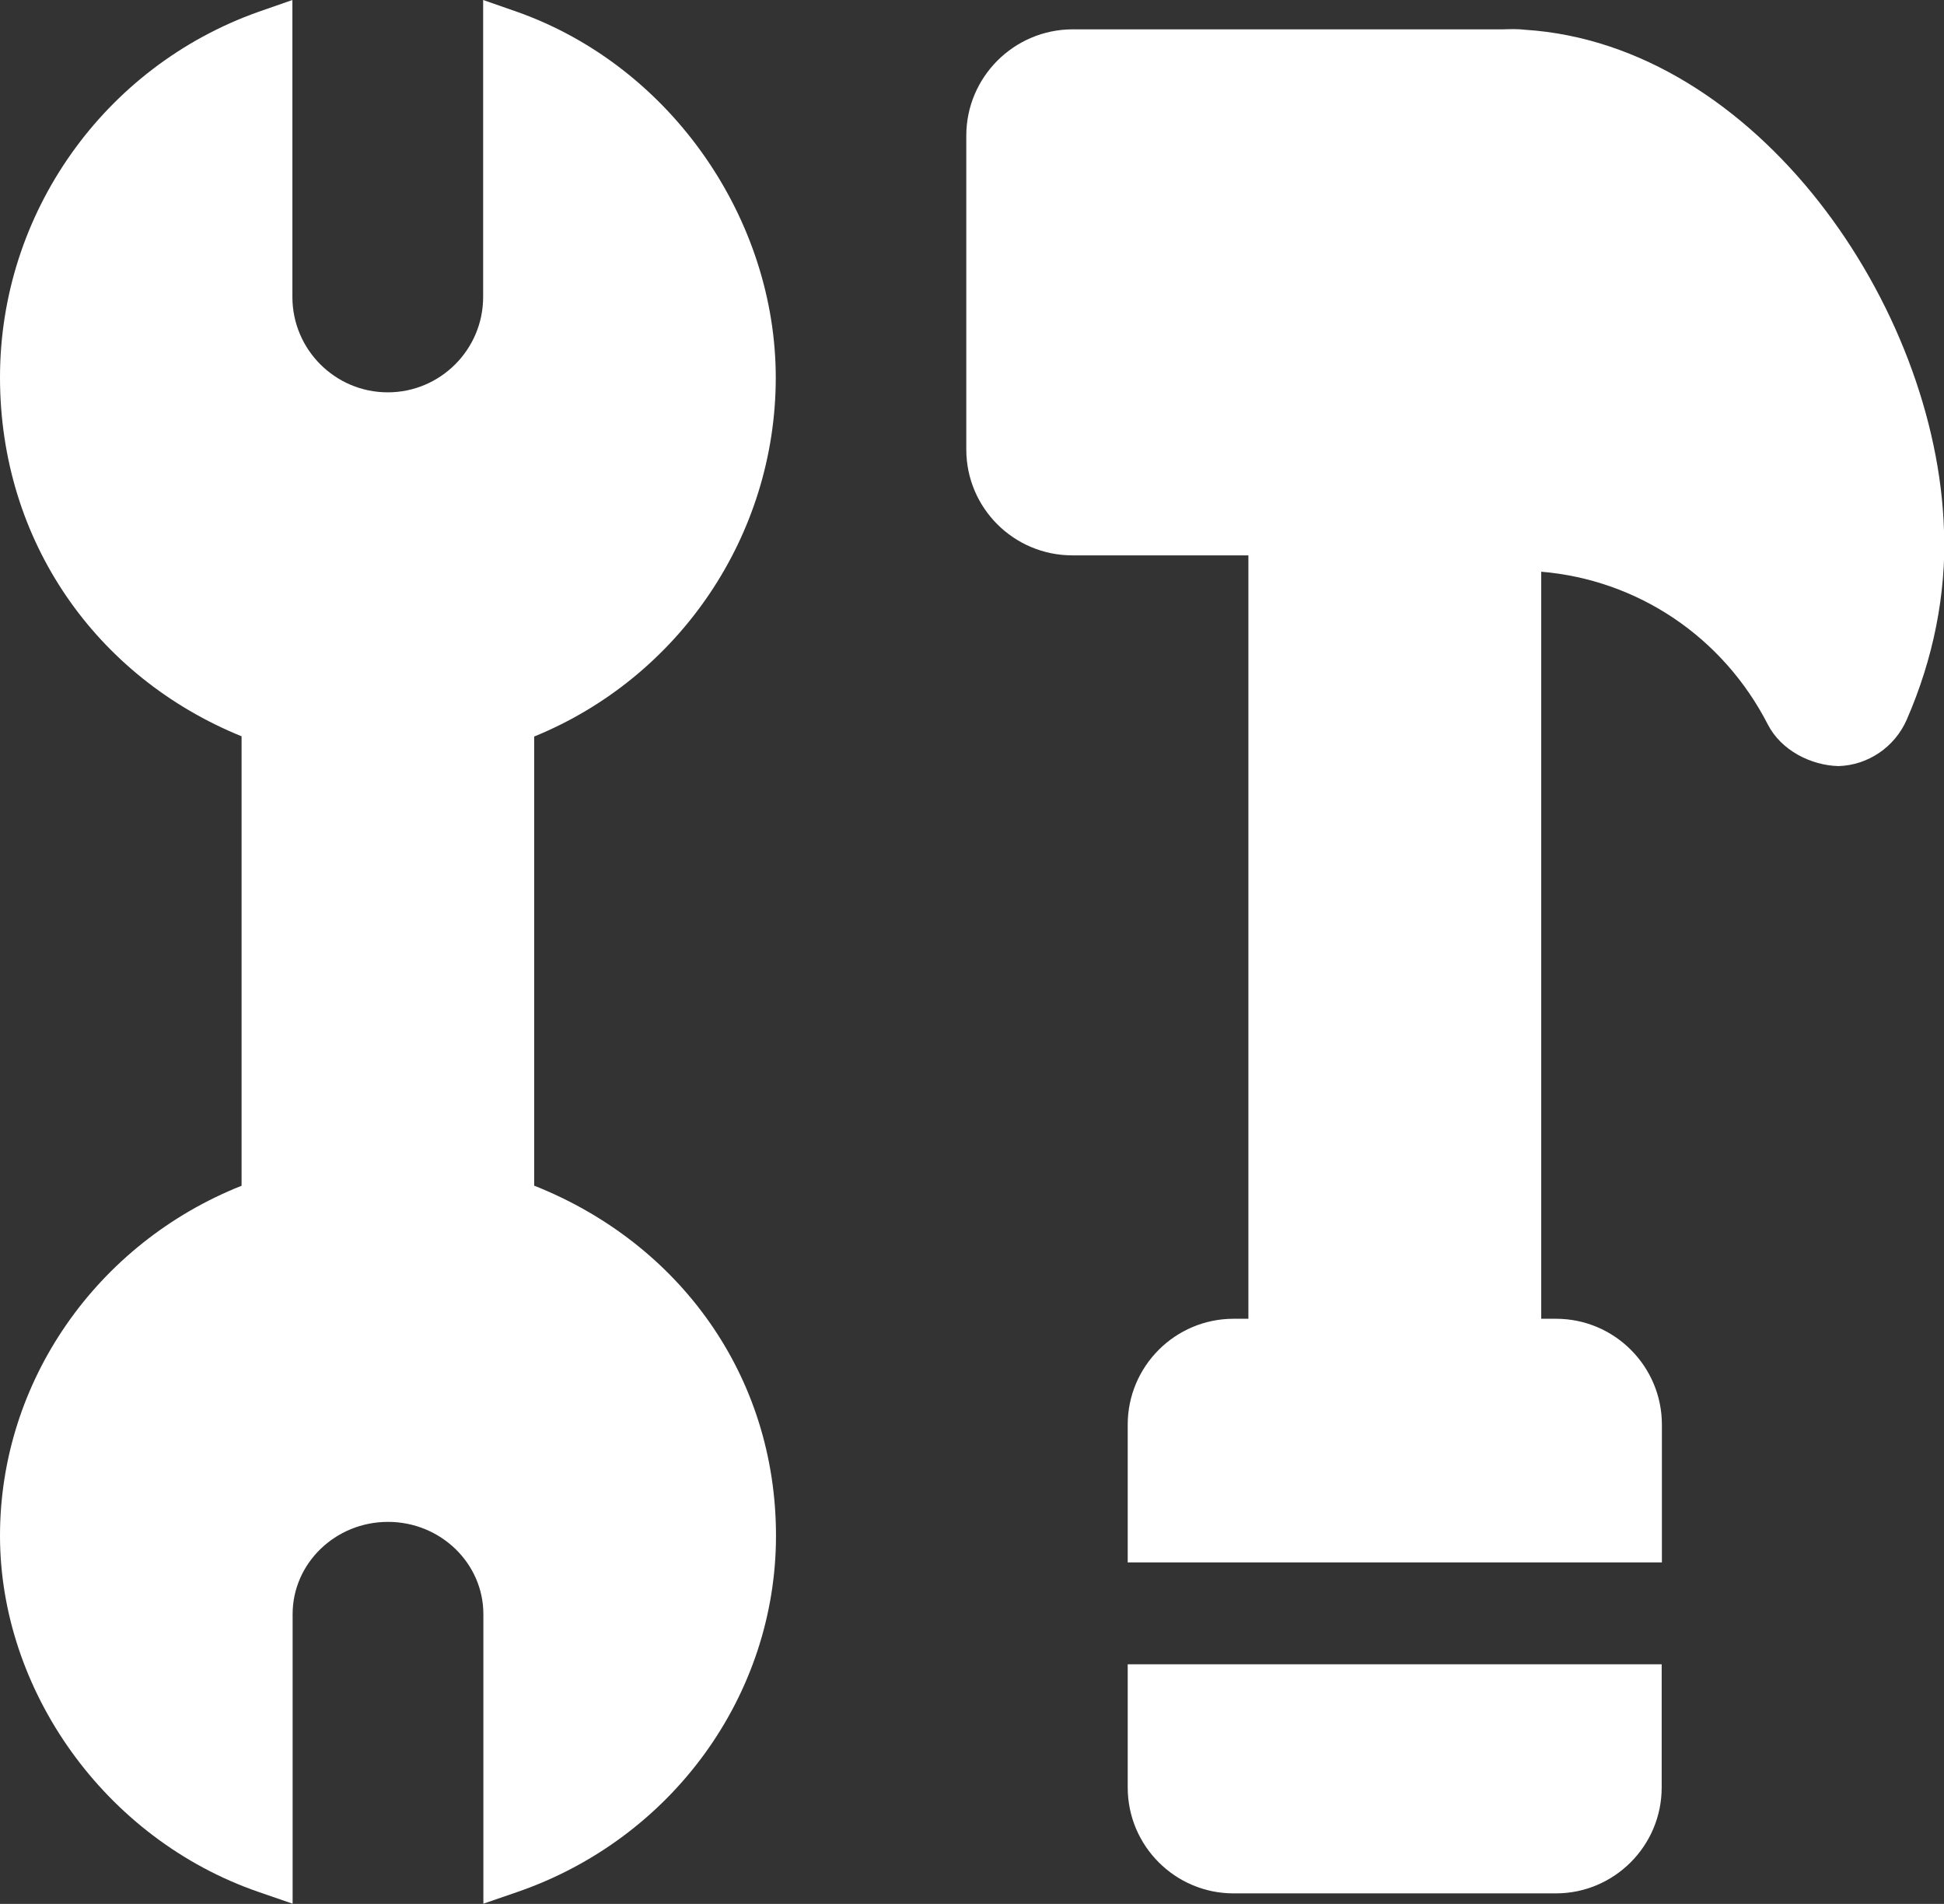
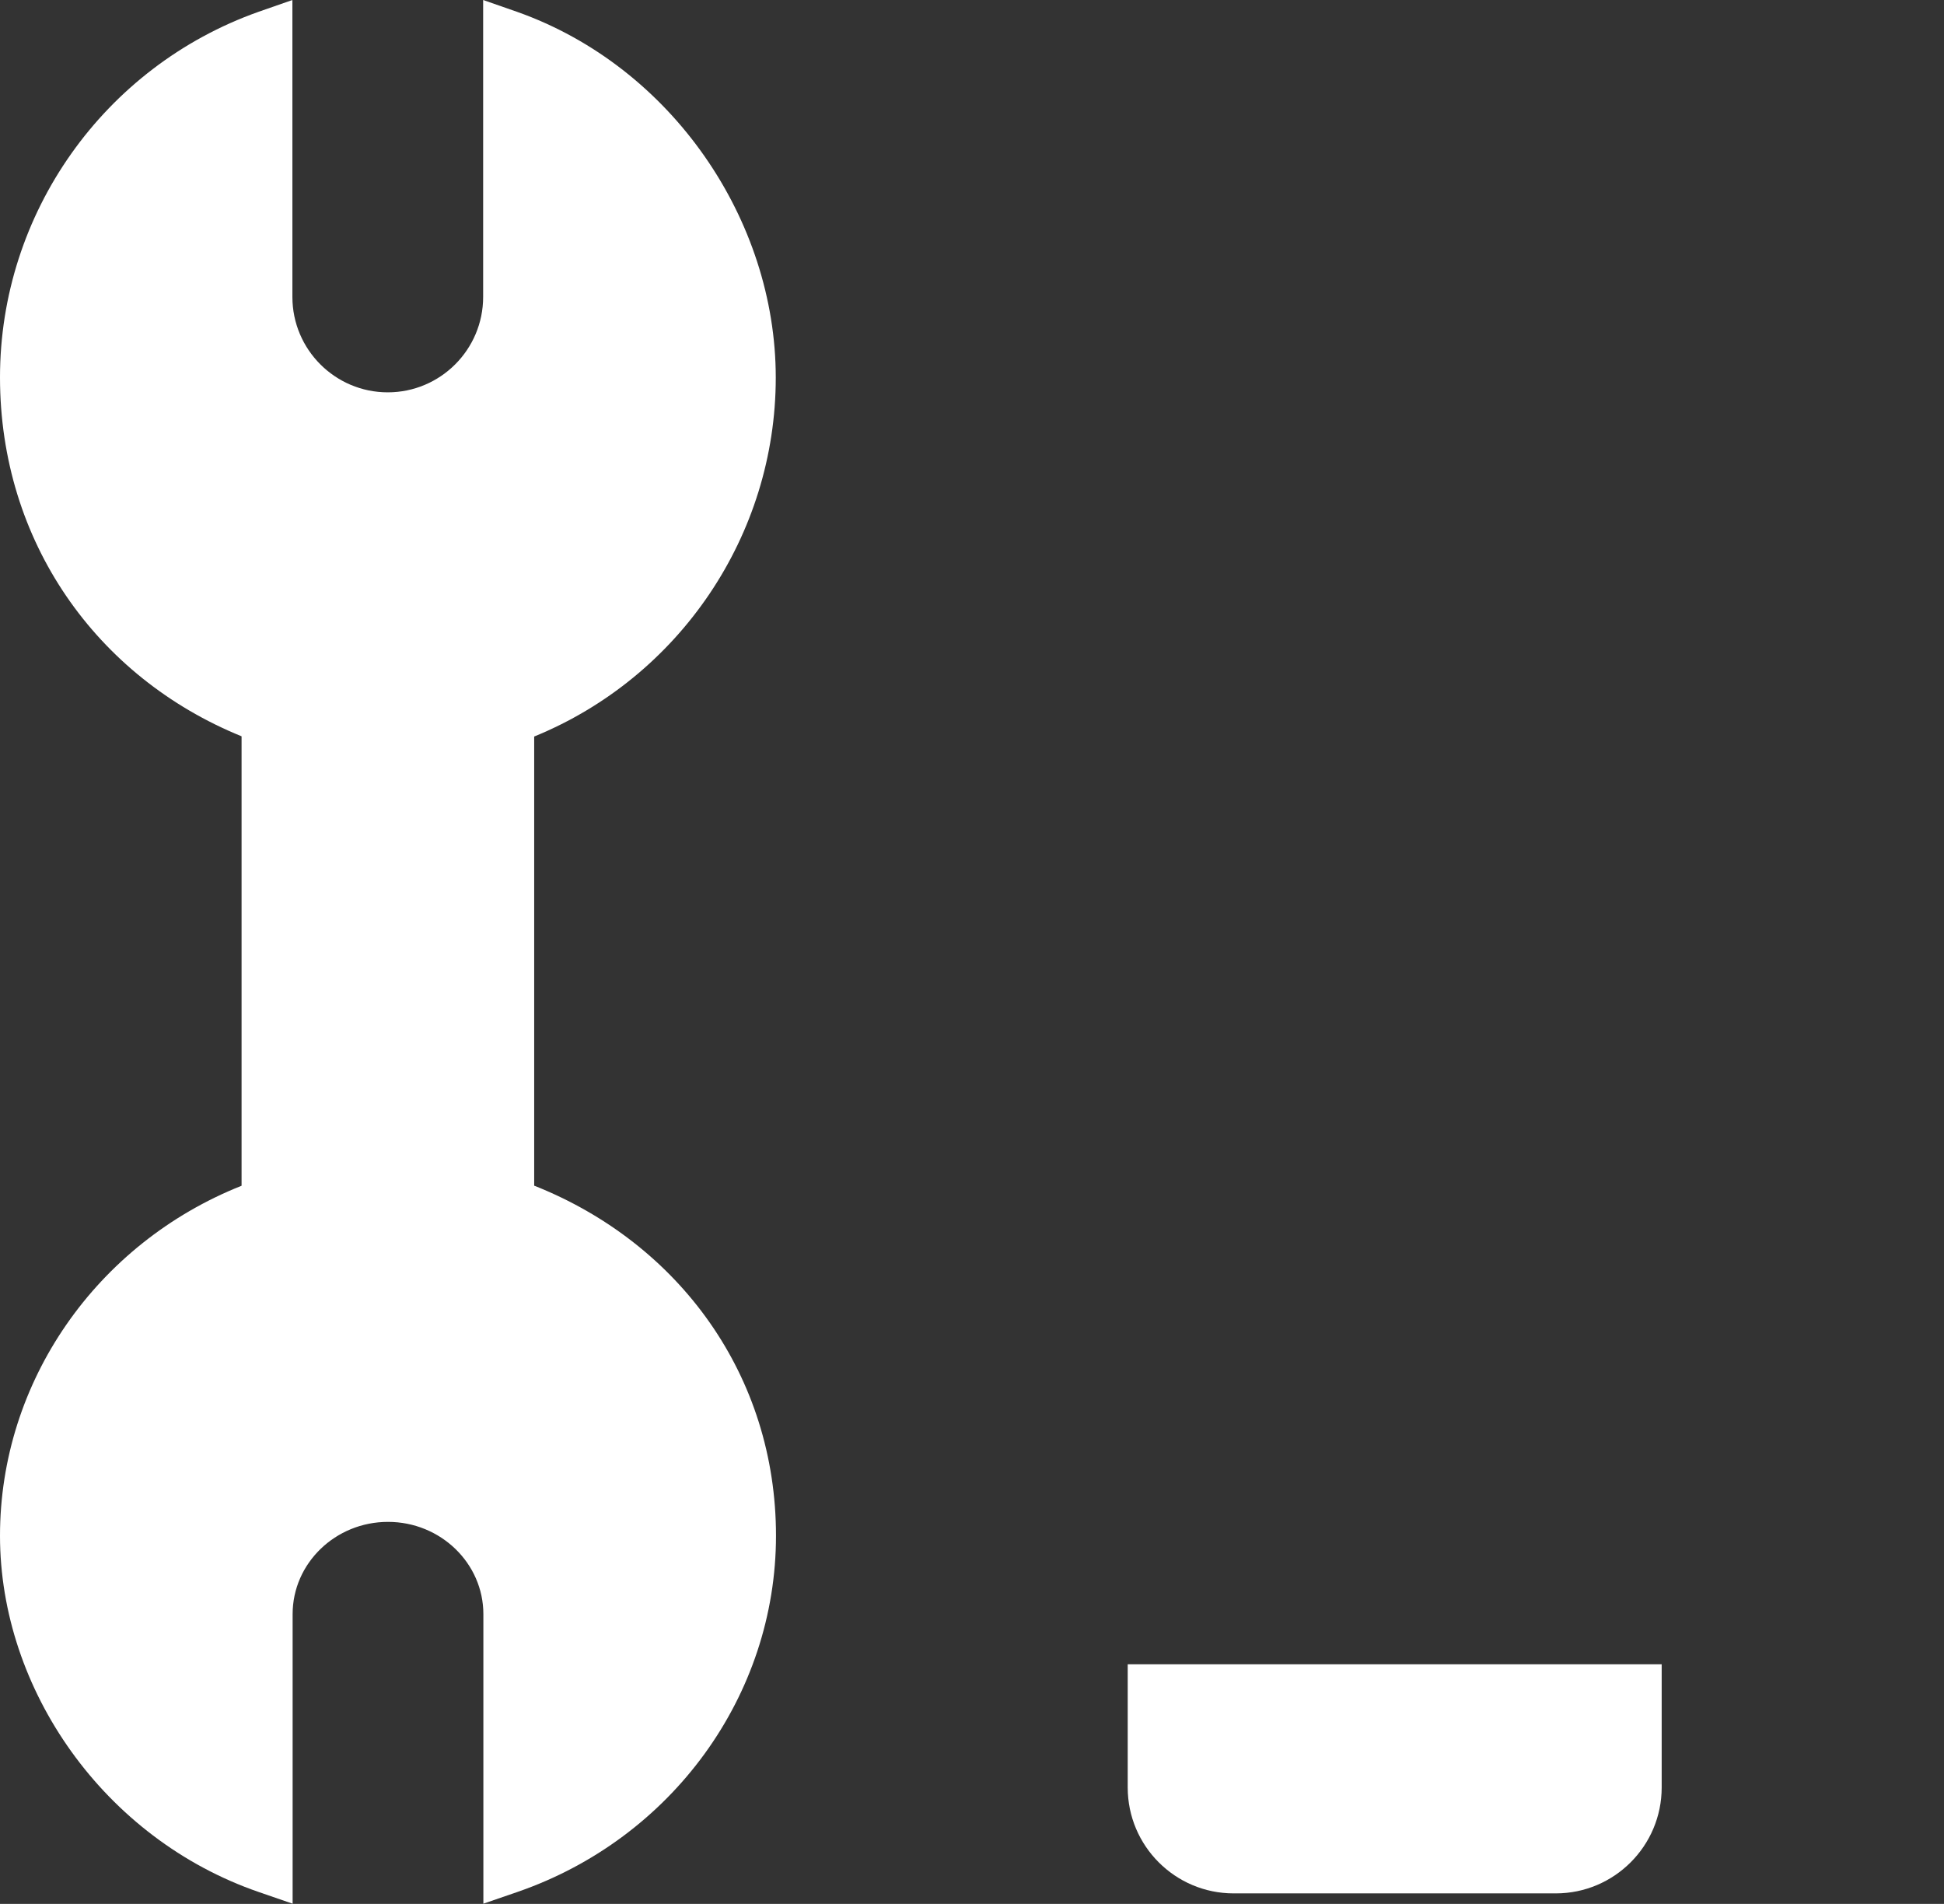
<svg xmlns="http://www.w3.org/2000/svg" id="_레이어_2" data-name="레이어 2" viewBox="0 0 86.83 85.02">
  <rect x="0" y="0" width="86.83" height="85.02" fill="#333333" stroke="none" />
  <defs>
    <style>
      .cls-1 {
        fill: #fff;
      }
    </style>
  </defs>
  <g id="Layer_3" data-name="Layer 3">
    <g>
      <g>
-         <path class="cls-1" d="M86.83,23.69c-.31-10.02-8.37-21.69-18.7-22.36-.33-.04-.65-.03-1-.02h-19.23c-2.61.01-4.74,2.13-4.74,4.75v14.01c0,2.61,2.12,4.73,4.74,4.73h7.86v34.09h-.66c-2.61,0-4.73,2.12-4.73,4.73v6.15h23.86v-6.15c0-2.61-2.12-4.73-4.73-4.73h-.66V25.53c4.3.36,8.11,2.9,10.12,6.82.6,1.17,1.94,1.83,3.16,1.86,1.31-.04,2.5-.84,3.04-2.06,1.2-2.75,1.76-5.59,1.68-8.45Z" />
        <path class="cls-1" d="M50.37,74.32v5.5c0,2.61,2.12,4.73,4.73,4.73h14.39c2.61,0,4.73-2.12,4.73-4.73v-5.5h-23.86Z" />
      </g>
-       <path class="cls-1" d="M23.86,52.96v-20.07c6.49-2.65,10.79-8.99,10.79-16.03S30.01,2.98,23.1.53l-1.52-.53v13.26c0,2.35-1.91,4.26-4.26,4.26s-4.26-1.91-4.26-4.26V0l-1.52.53C4.64,2.98,0,9.53,0,16.85s4.3,13.39,10.79,16.03v20.07c-6.49,2.58-10.79,8.76-10.79,15.63s4.65,13.53,11.56,15.91l1.51.52v-12.93c0-2.27,1.91-4.12,4.26-4.12s4.26,1.85,4.26,4.12v12.93l1.51-.52c6.91-2.38,11.56-8.78,11.56-15.91s-4.3-13.05-10.79-15.63Z" />
+       <path class="cls-1" d="M23.86,52.96v-20.07c6.49-2.65,10.79-8.99,10.79-16.03S30.01,2.98,23.1.53l-1.52-.53v13.26c0,2.35-1.91,4.26-4.26,4.26s-4.26-1.91-4.26-4.26V0l-1.52.53C4.64,2.98,0,9.53,0,16.85s4.3,13.39,10.79,16.03v20.07c-6.49,2.58-10.79,8.76-10.79,15.63s4.65,13.53,11.56,15.91l1.51.52v-12.93c0-2.27,1.91-4.12,4.26-4.12s4.26,1.85,4.26,4.12v12.93l1.51-.52c6.91-2.38,11.56-8.78,11.56-15.91s-4.3-13.05-10.79-15.63" />
    </g>
  </g>
</svg>